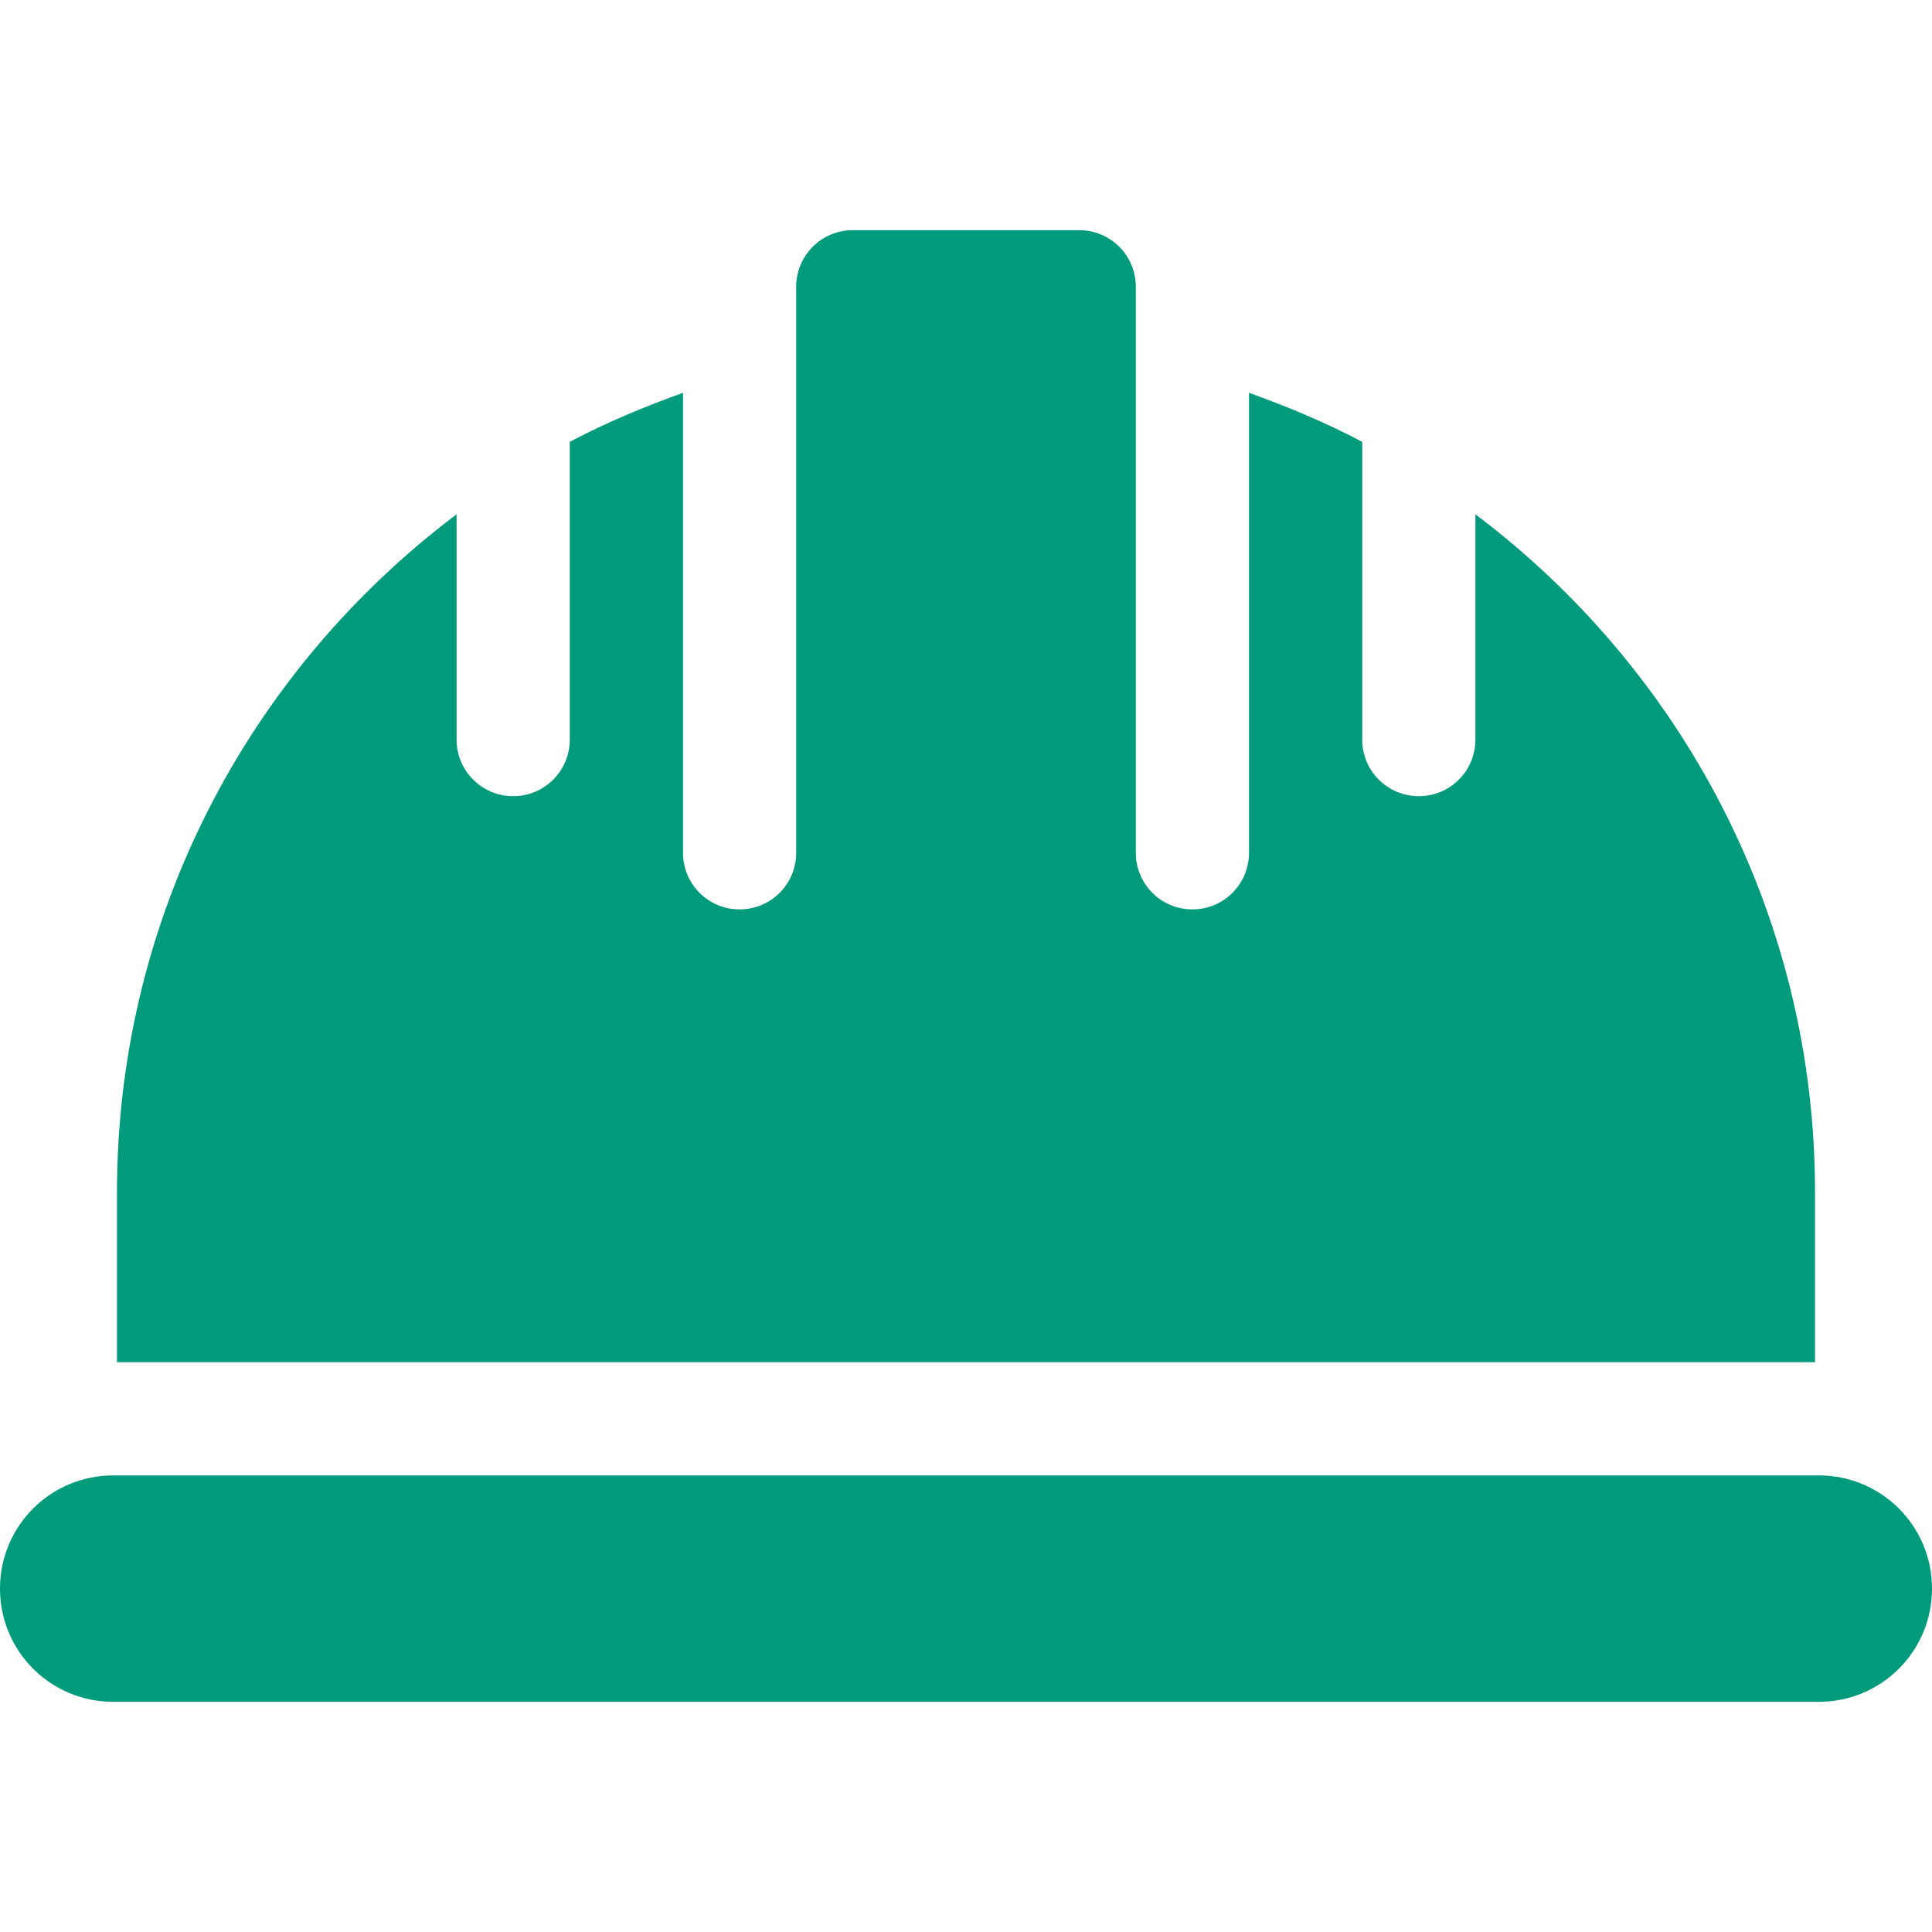
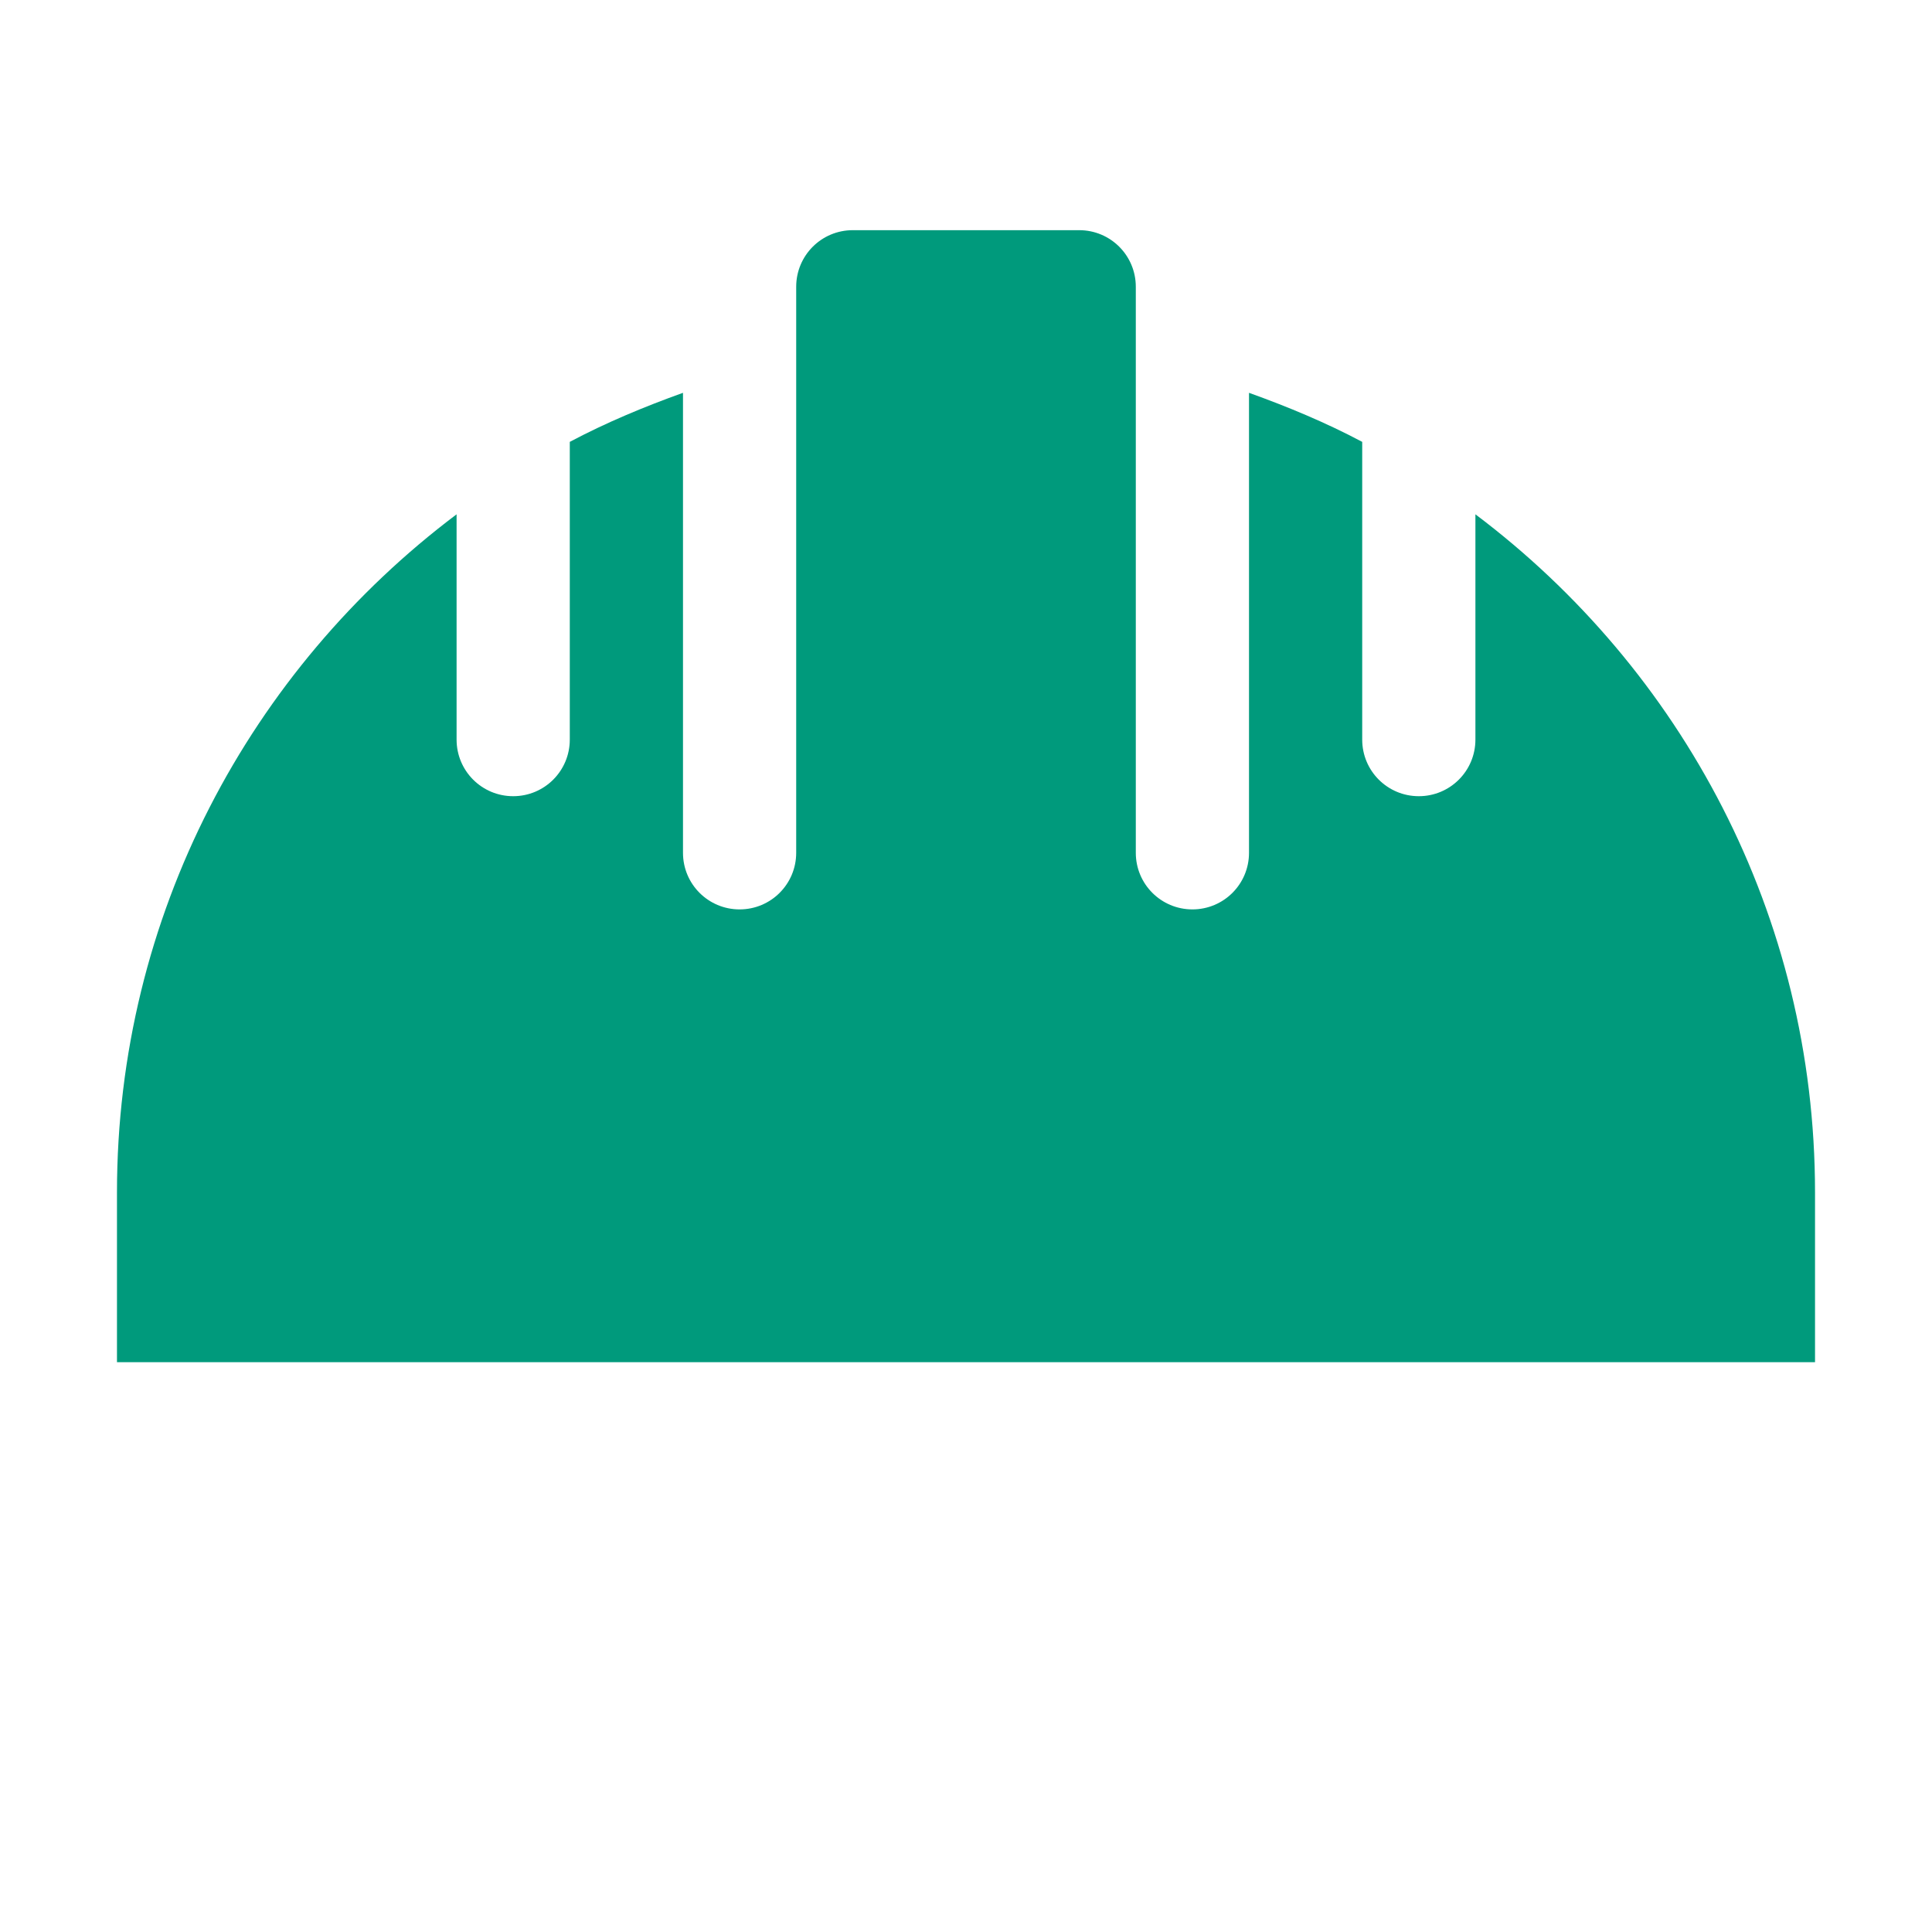
<svg xmlns="http://www.w3.org/2000/svg" version="1.1" id="Capa_1" x="0px" y="0px" viewBox="0 0 512 512" style="enable-background:new 0 0 512 512;" xml:space="preserve">
  <style type="text/css">
	.st0{fill:#009A7C;}
</style>
  <g>
    <g>
-       <path class="st0" d="M482,391H30c-16.6,0-30,13.4-30,30c0,16.6,13.4,30,30,30h452c16.6,0,30-13.4,30-30    C512,404.4,498.6,391,482,391z" />
-     </g>
+       </g>
  </g>
  <g>
    <g>
      <path class="st0" d="M391,136.3V196c0,8.3-6.7,15-15,15c-8.3,0-15-6.7-15-15v-78.9c-9.6-5.1-19.7-9.3-30-13V226    c0,8.3-6.7,15-15,15c-8.3,0-15-6.7-15-15V76c0-8.3-6.7-15-15-15h-60c-8.3,0-15,6.7-15,15v150c0,8.3-6.7,15-15,15s-15-6.7-15-15    V104.1c-10.3,3.7-20.4,7.9-30,13V196c0,8.3-6.7,15-15,15s-15-6.7-15-15v-59.7C66.4,177.4,31,242.5,31,316v45h450v-45    C481,242.5,445.6,177.4,391,136.3z" />
    </g>
  </g>
</svg>